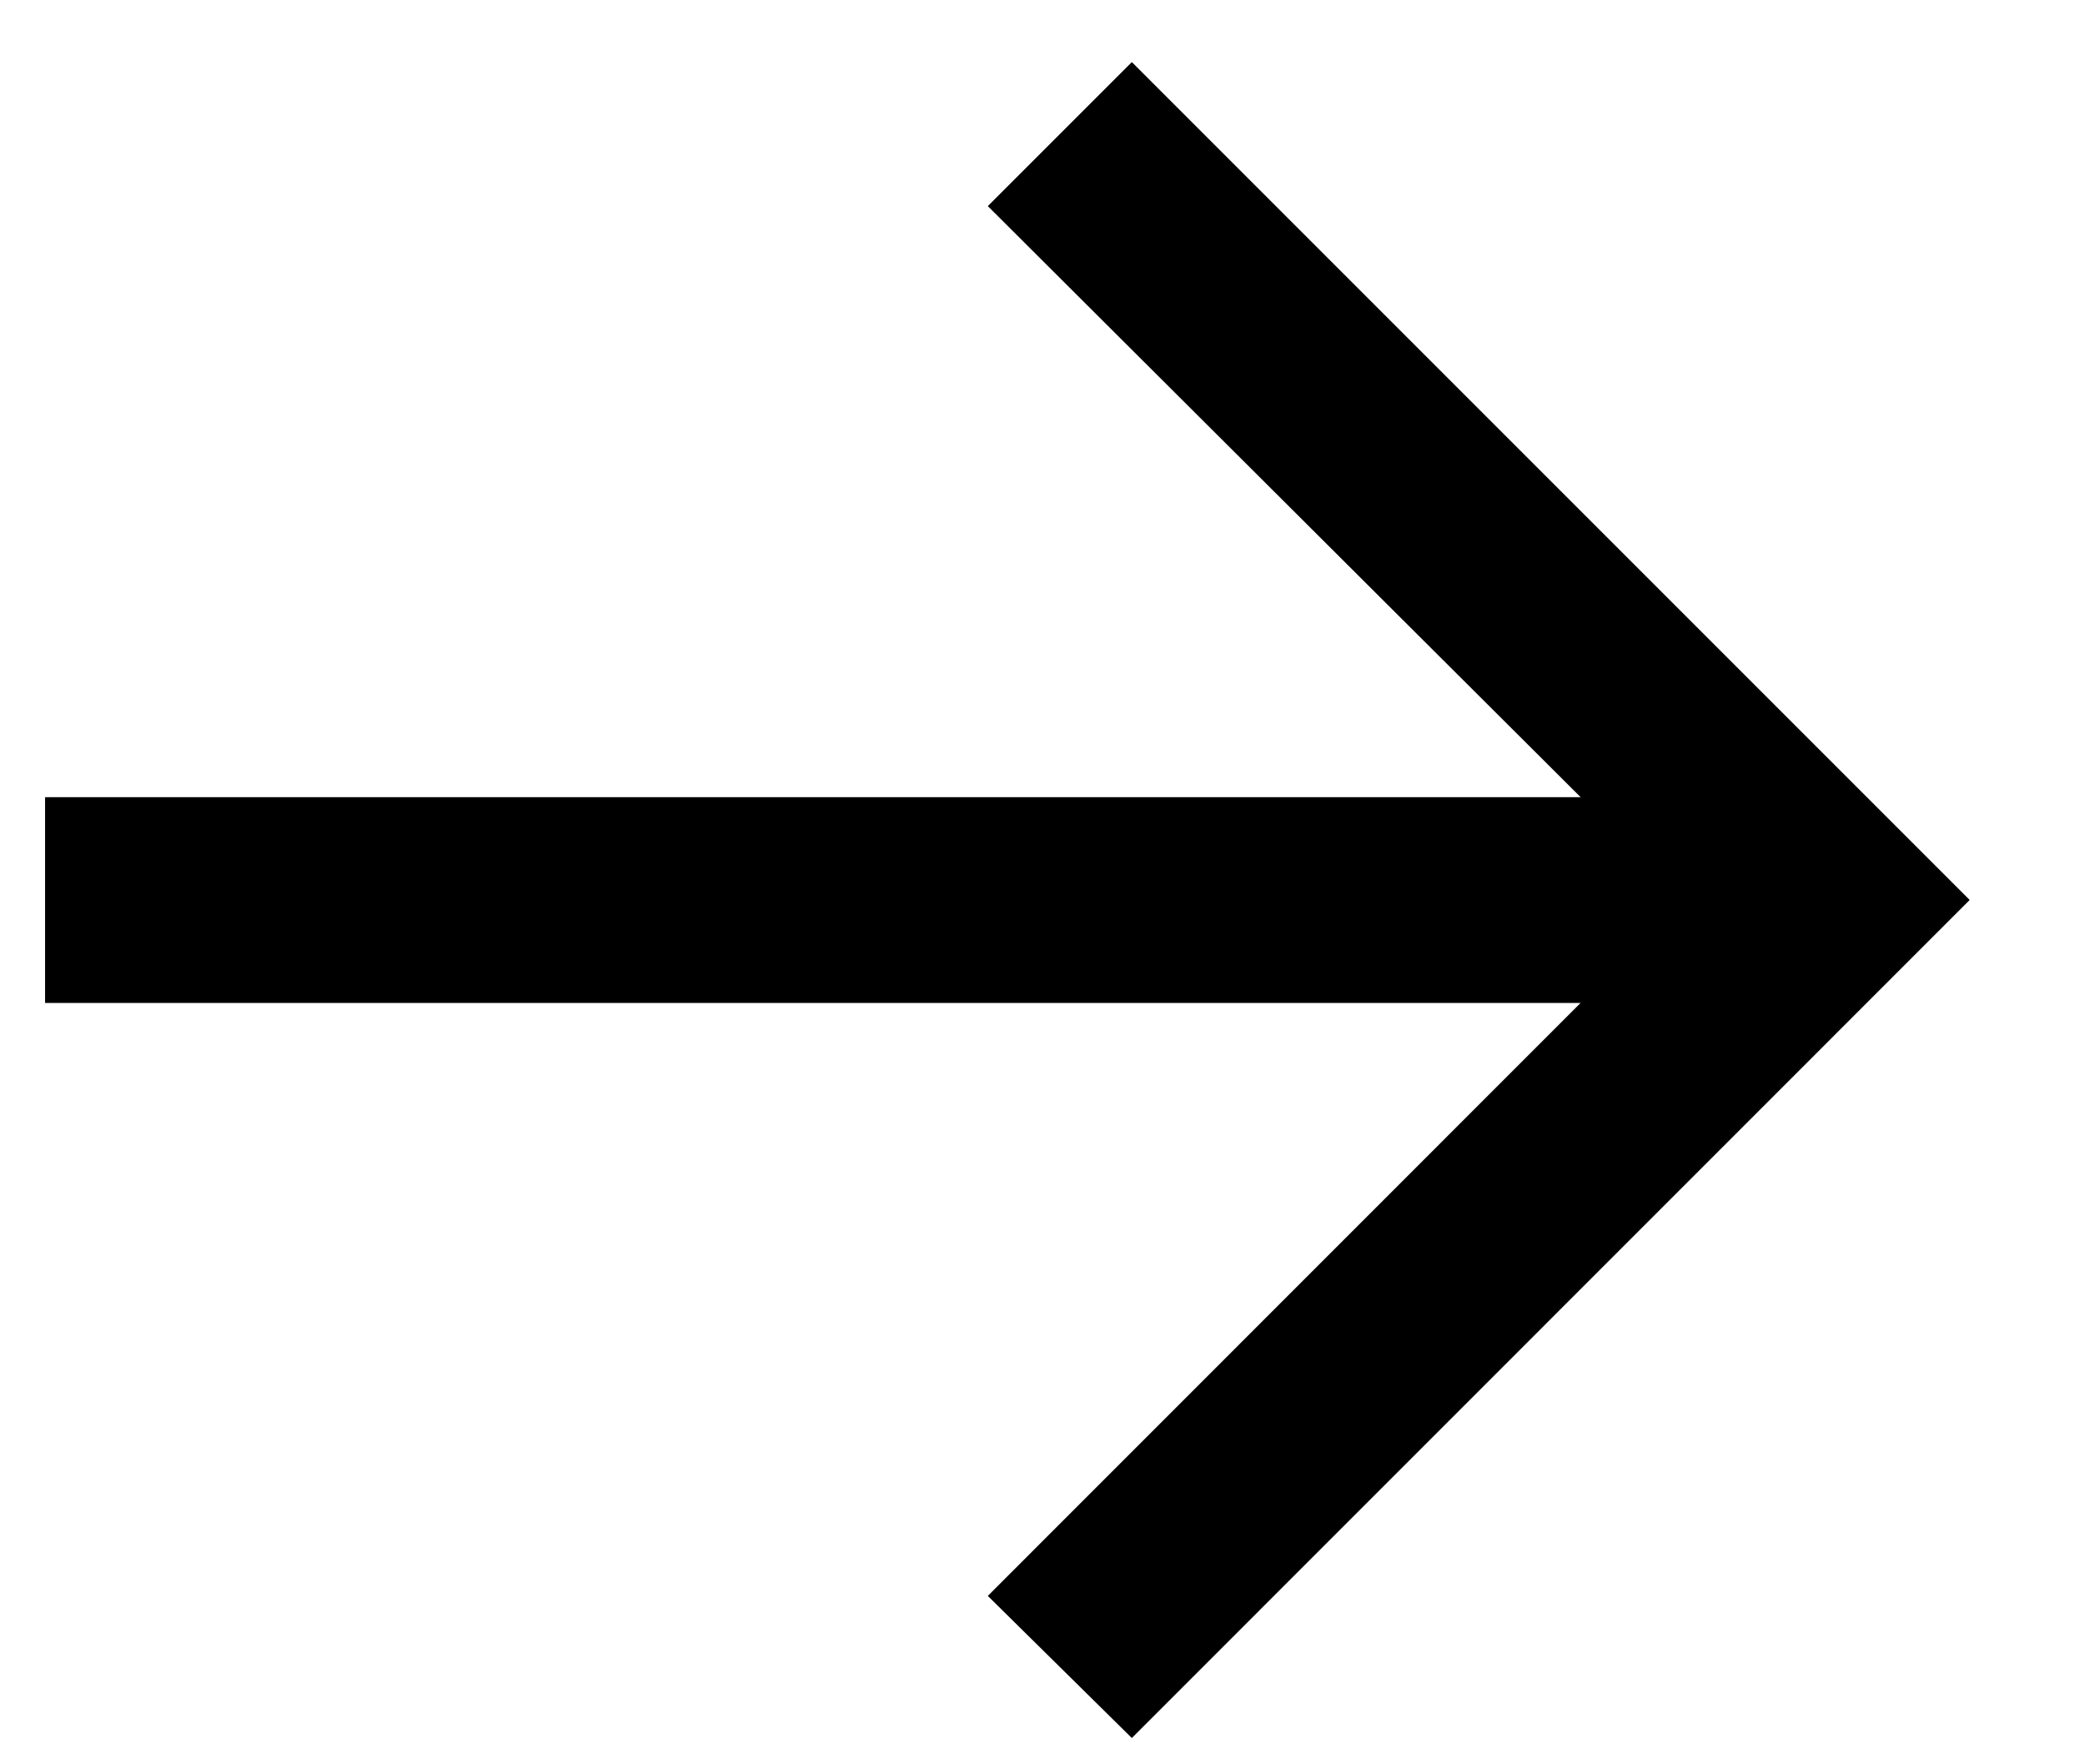
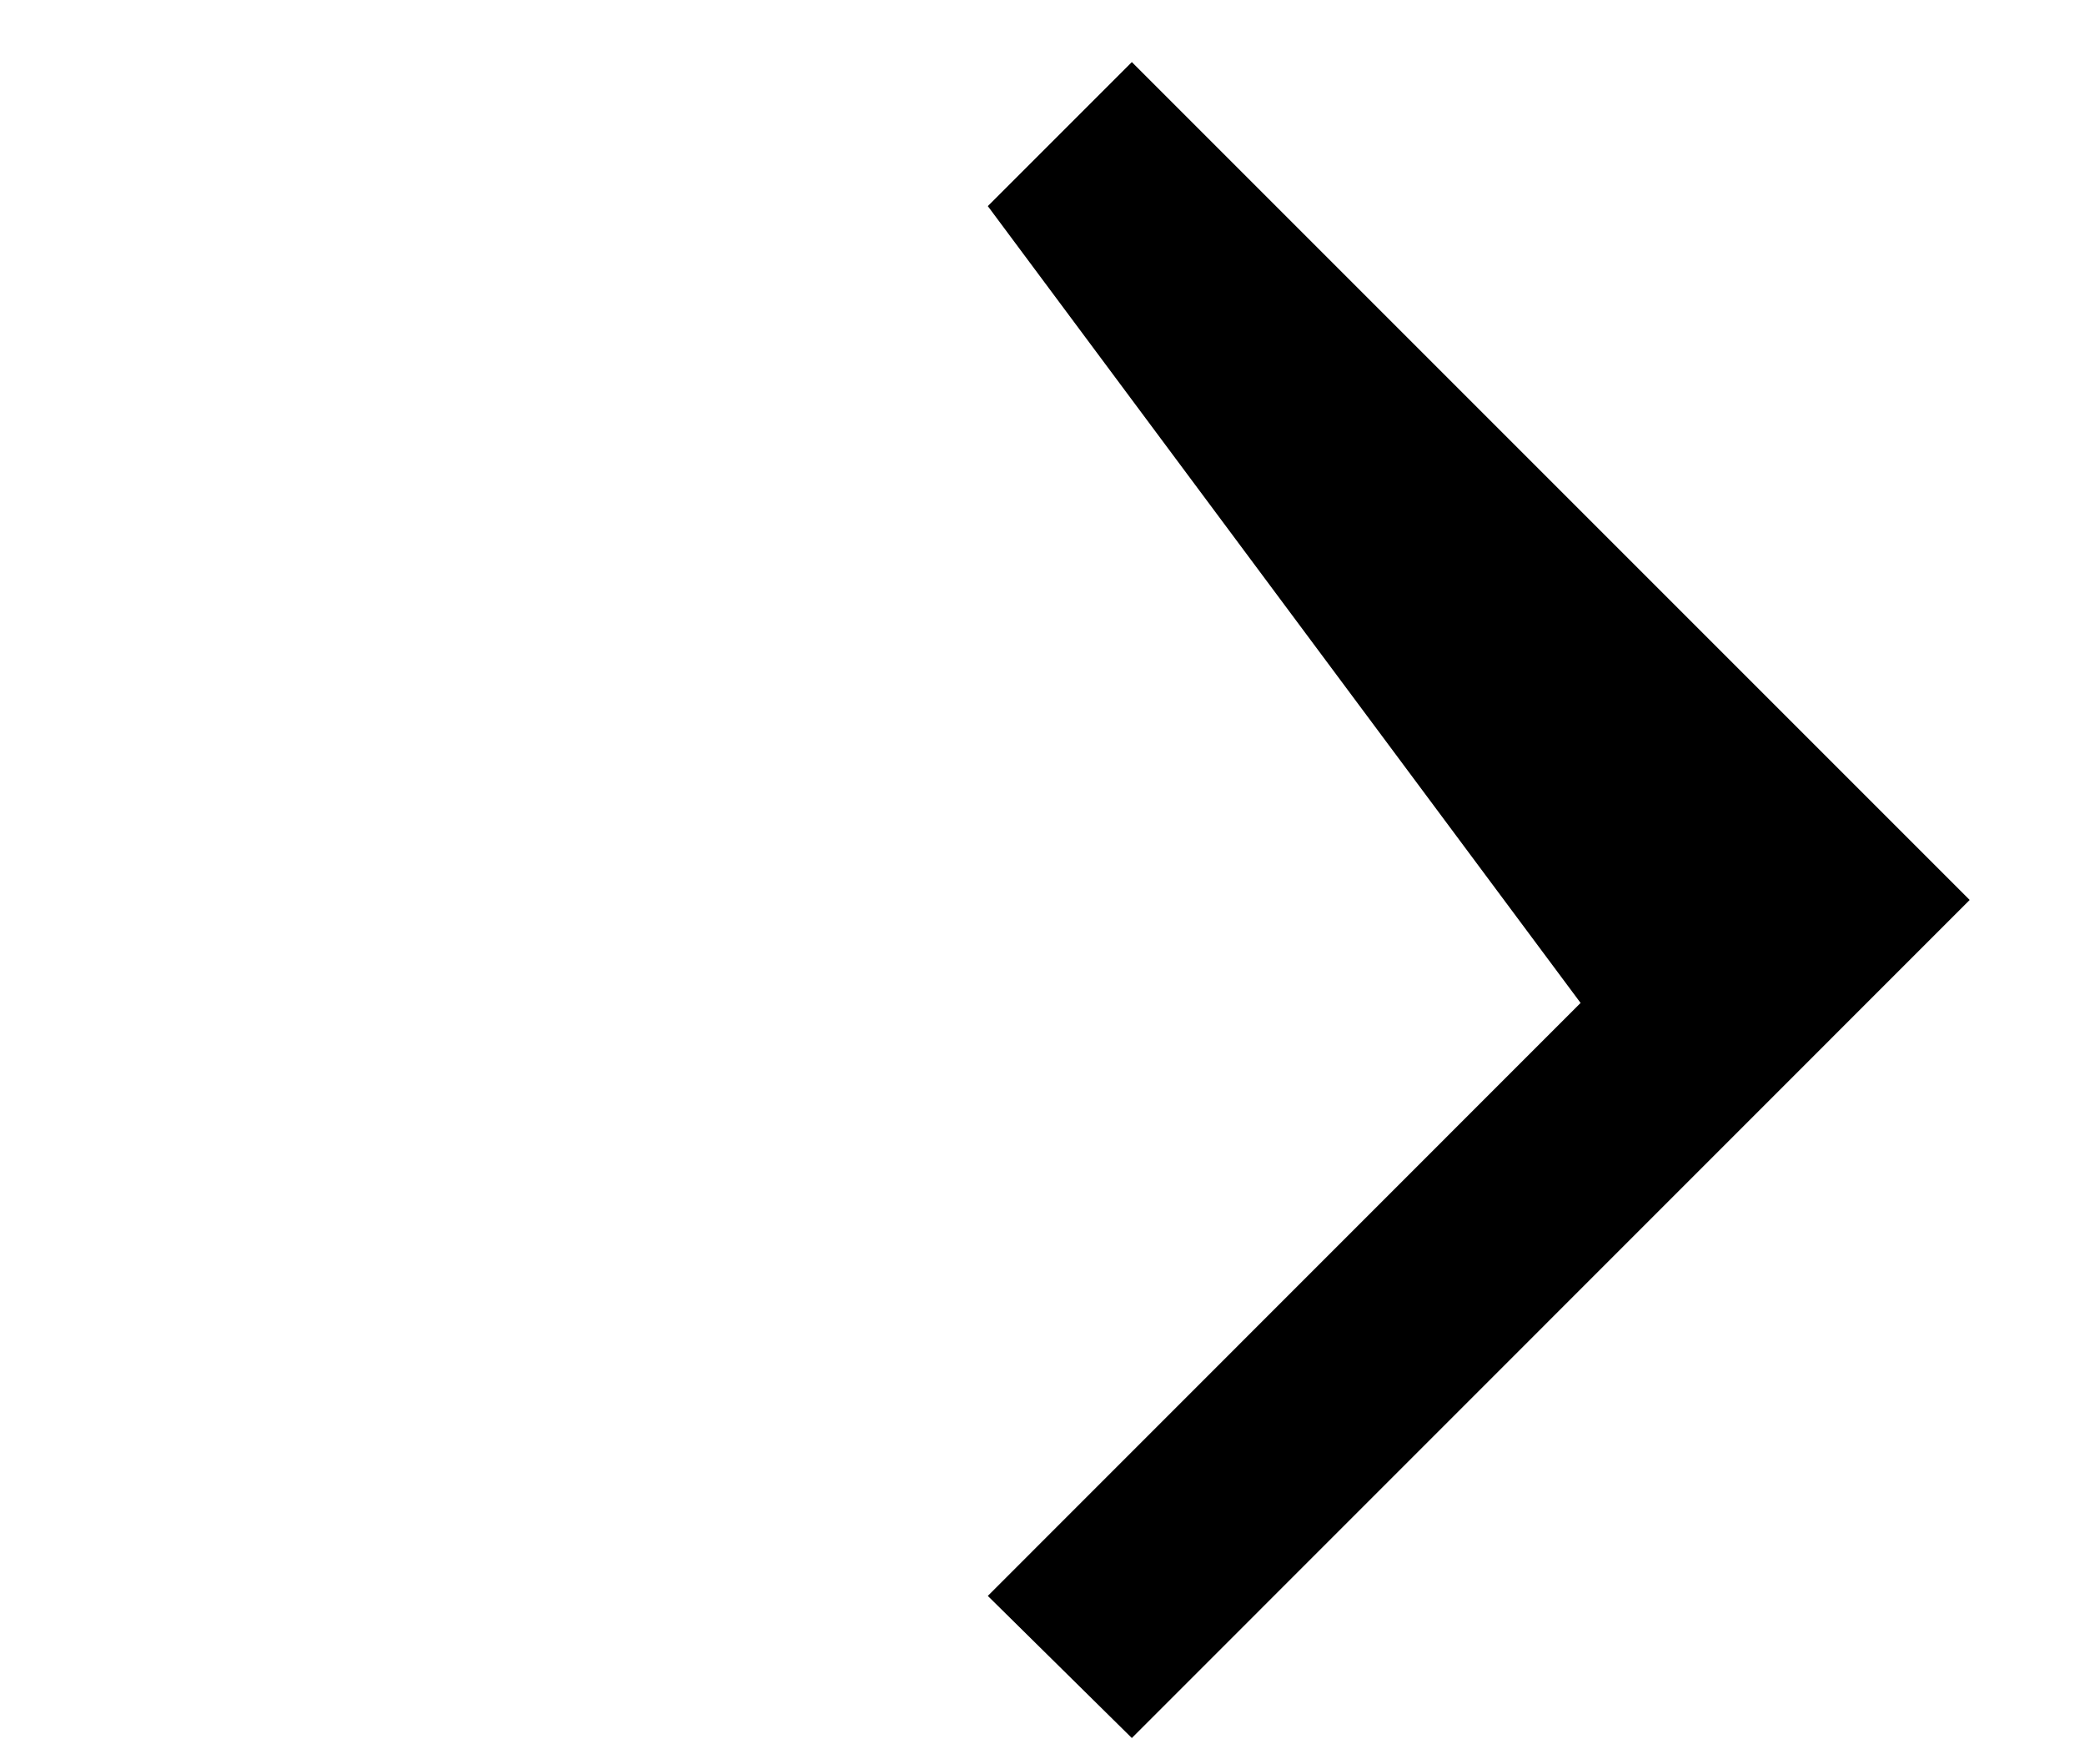
<svg xmlns="http://www.w3.org/2000/svg" width="13" height="11" viewBox="0 0 13 11" fill="none">
-   <path d="M7.057 10.836L6.159 9.95L9.855 6.253H0.281V4.97H9.855L6.159 1.285L7.057 0.387L12.281 5.611L7.057 10.836Z" fill="black" />
+   <path d="M7.057 10.836L6.159 9.95L9.855 6.253H0.281H9.855L6.159 1.285L7.057 0.387L12.281 5.611L7.057 10.836Z" fill="black" />
</svg>